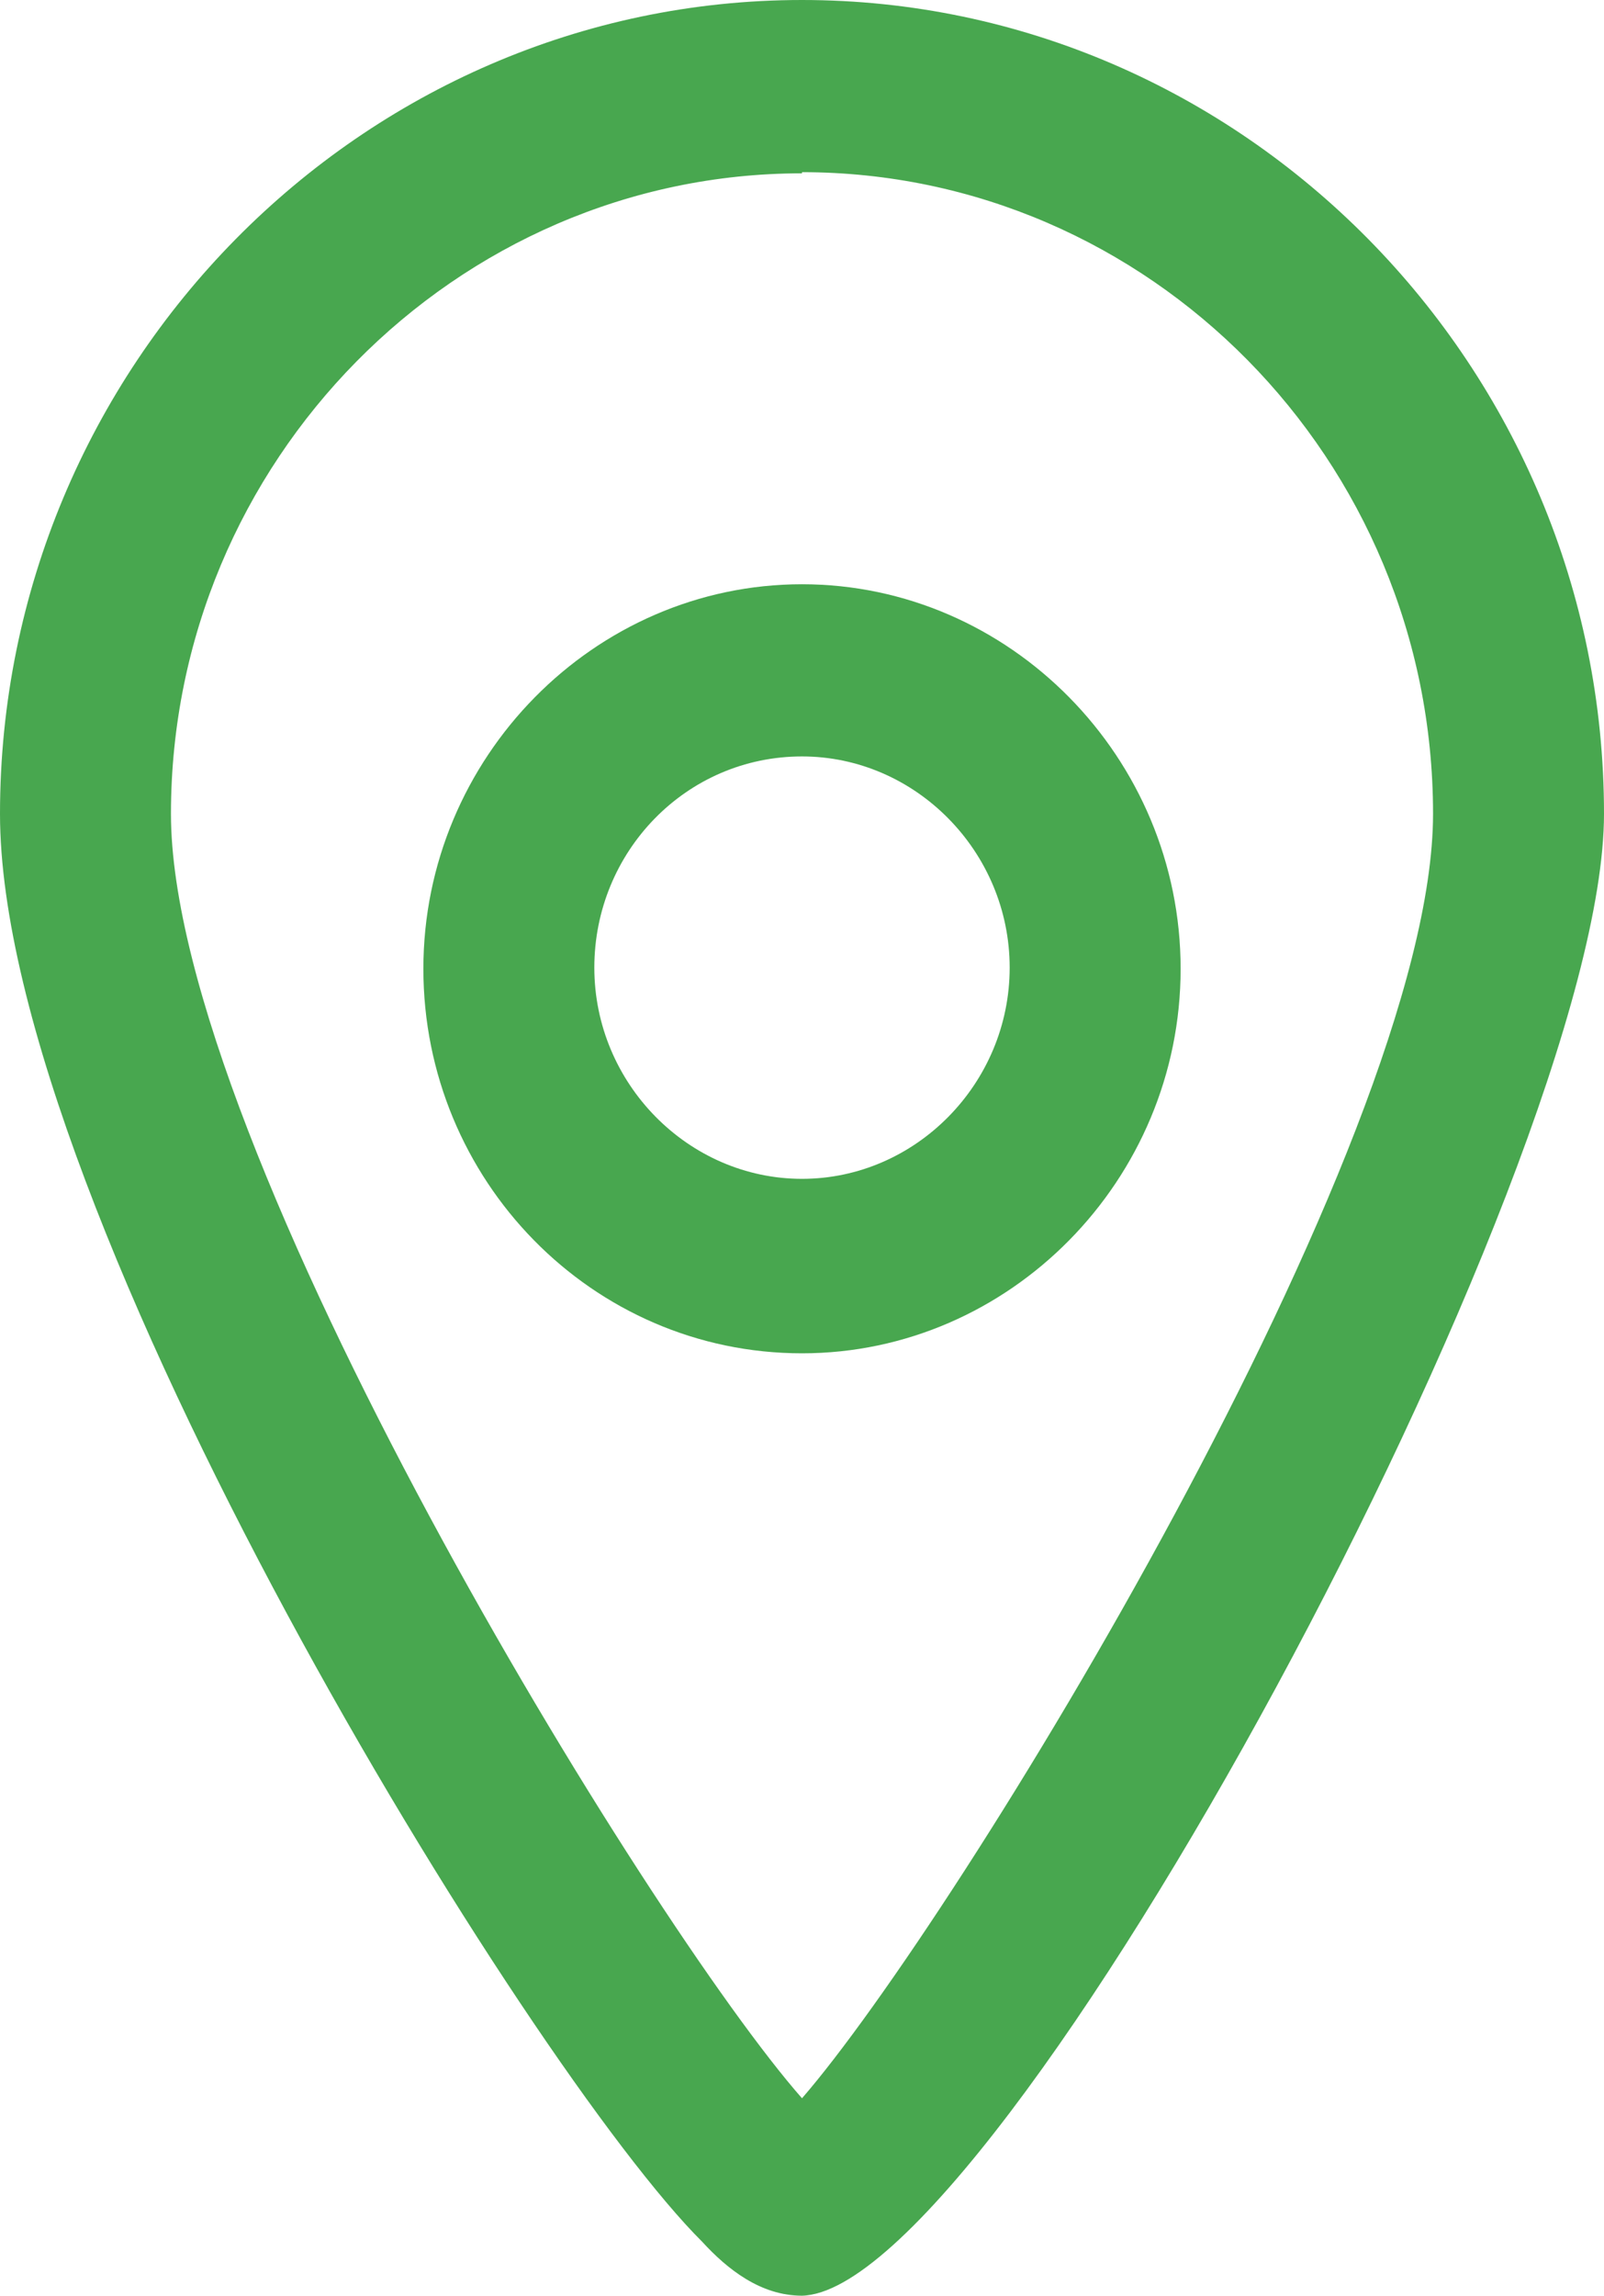
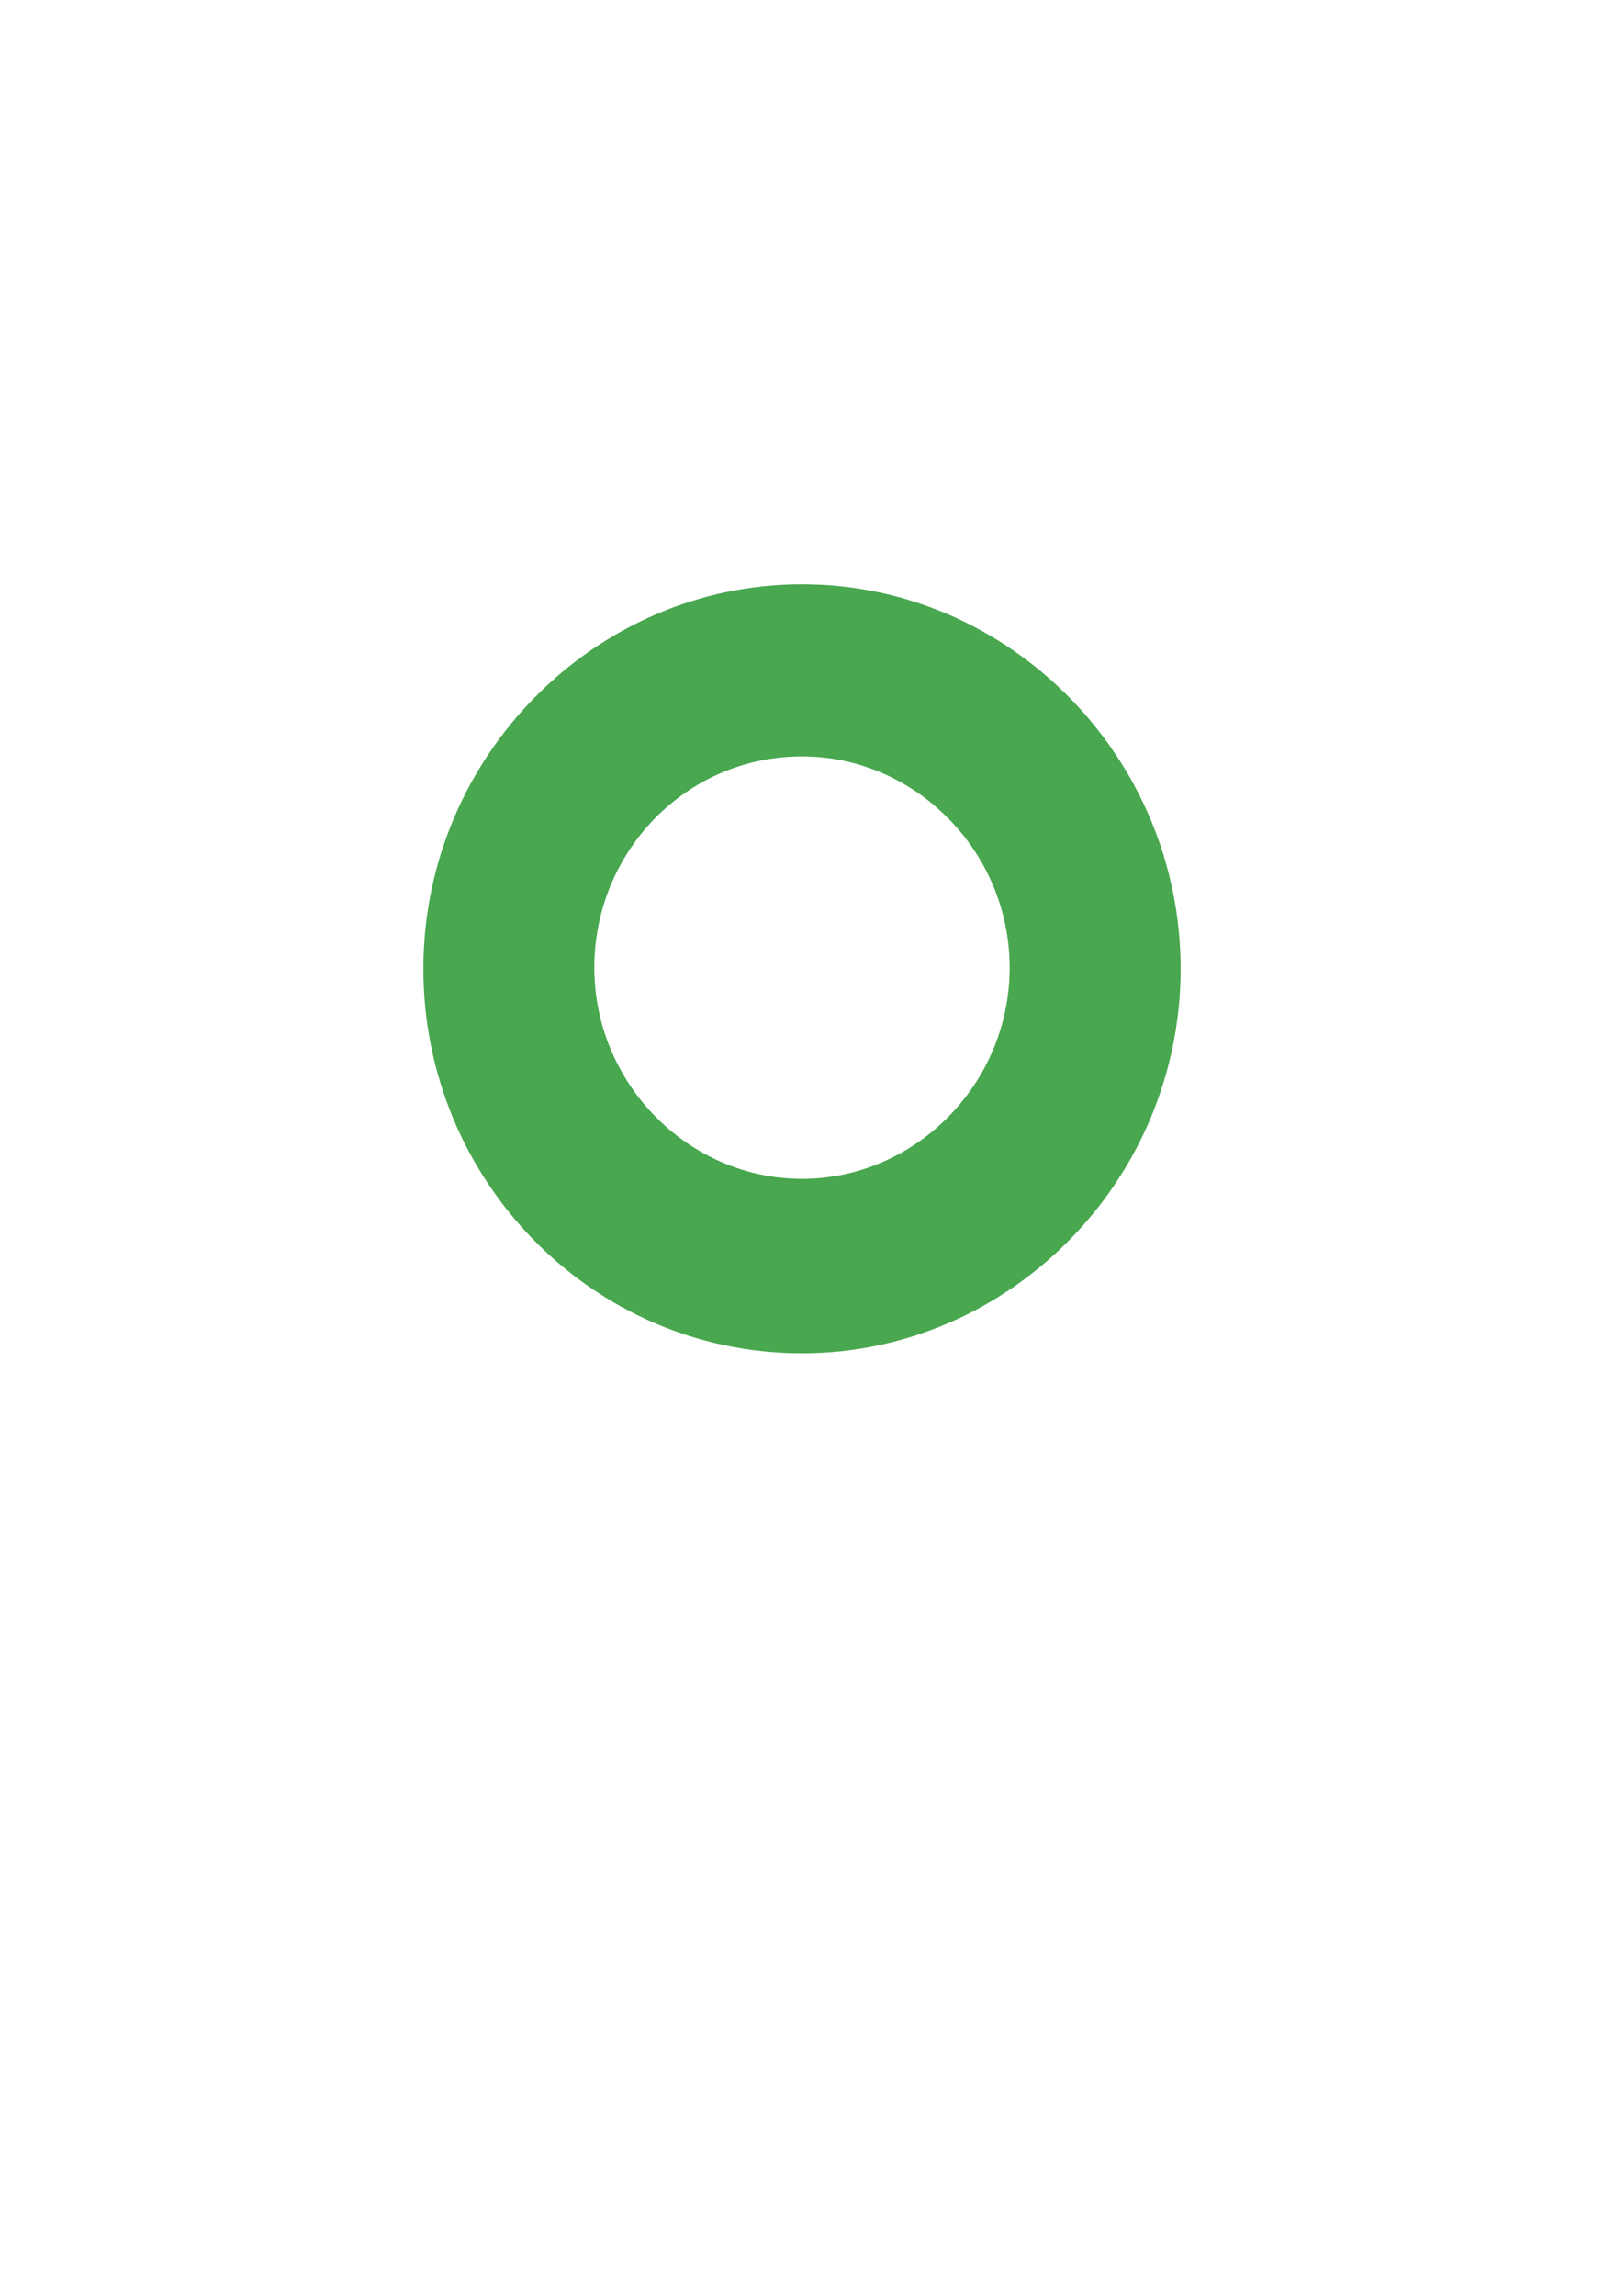
<svg xmlns="http://www.w3.org/2000/svg" id="Layer_2" data-name="Layer 2" viewBox="0 0 13.98 20">
  <defs>
    <style> .cls-1 { fill: #48a74f; stroke-width: 0px; } </style>
  </defs>
  <g id="Layer_1-2" data-name="Layer 1">
    <g>
-       <path class="cls-1" d="m6.99,1.51C3.97,1.51,1.49,4.02,1.49,7.09c0,2.9,4.17,9.68,5.5,11.19,1.33-1.53,5.5-8.31,5.5-11.19,0-3.09-2.48-5.59-5.5-5.59Zm0,18.49c-.36,0-.65-.23-.87-.47C4.62,18.04,0,10.56,0,7.09,0,3.19,3.15,0,6.99,0s6.99,3.19,6.99,7.09c0,3.1-5.28,12.87-6.99,12.91Z" />
      <path class="cls-1" d="m6.99,6.59c-1.01,0-1.81.83-1.81,1.84s.82,1.84,1.81,1.84,1.81-.83,1.81-1.84-.82-1.84-1.81-1.84Zm0,5.2c-1.83,0-3.3-1.51-3.3-3.35s1.49-3.35,3.3-3.35,3.3,1.51,3.3,3.35-1.49,3.35-3.3,3.35Z" />
    </g>
  </g>
</svg>